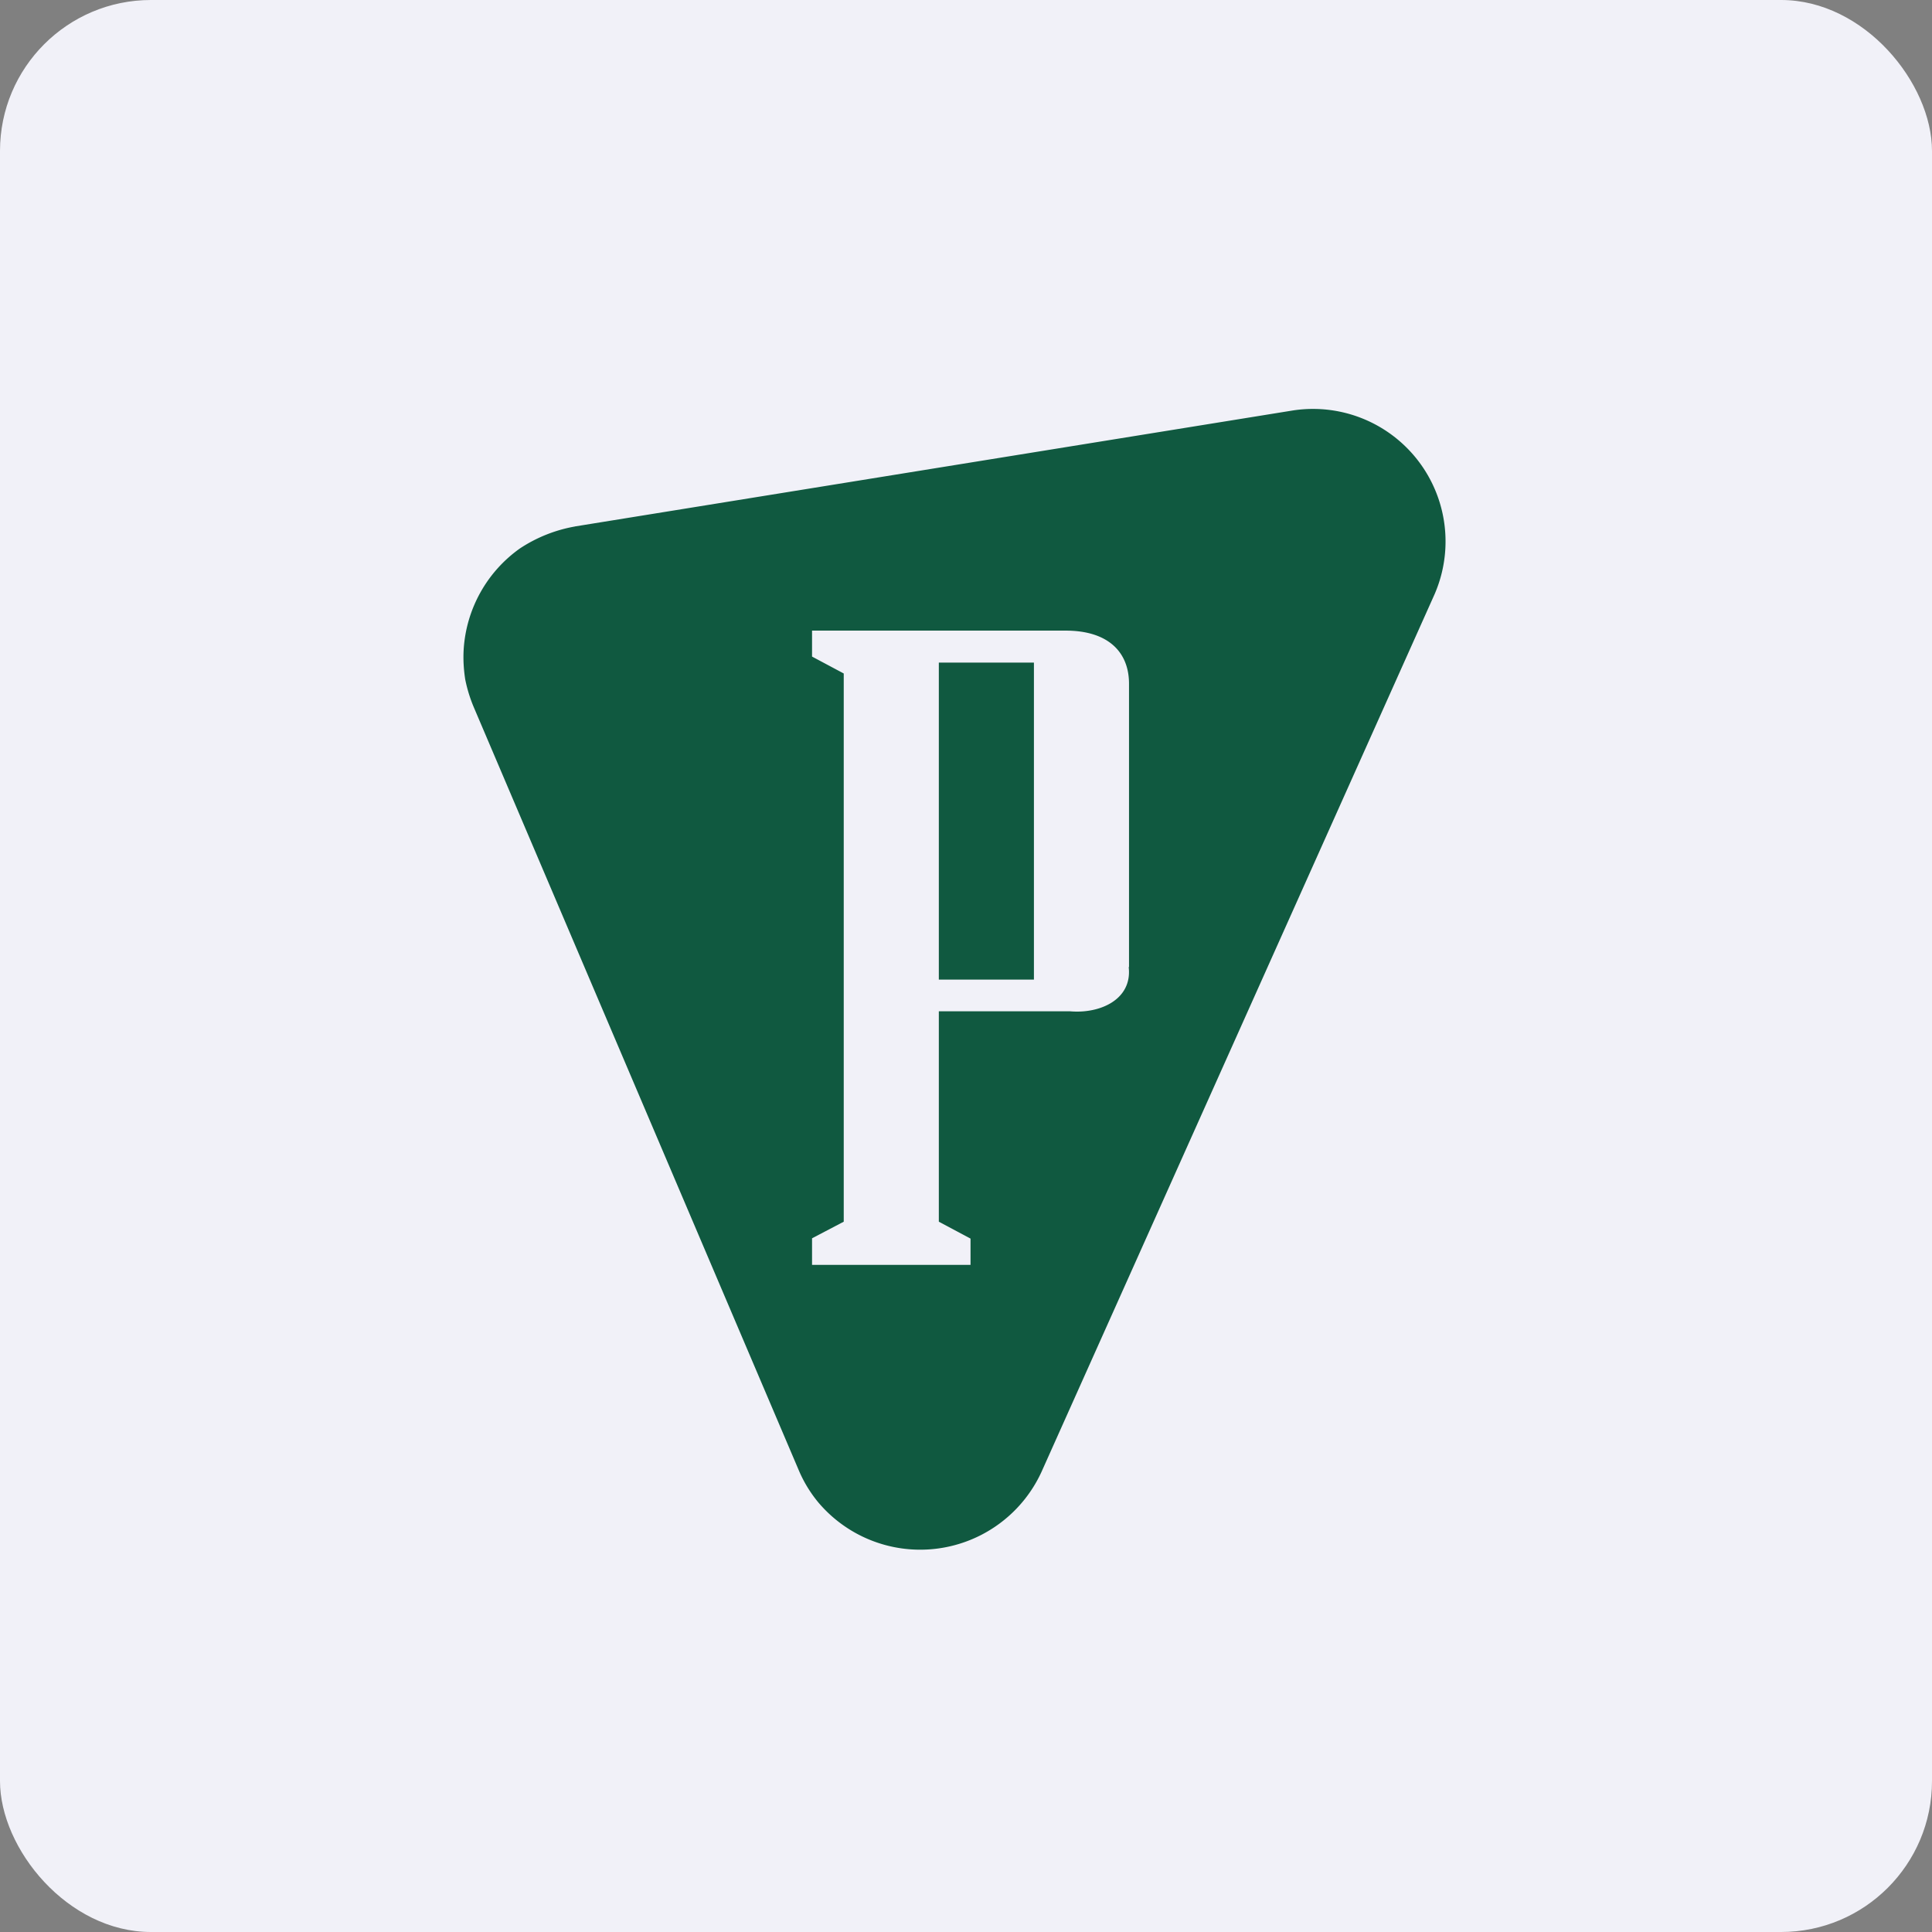
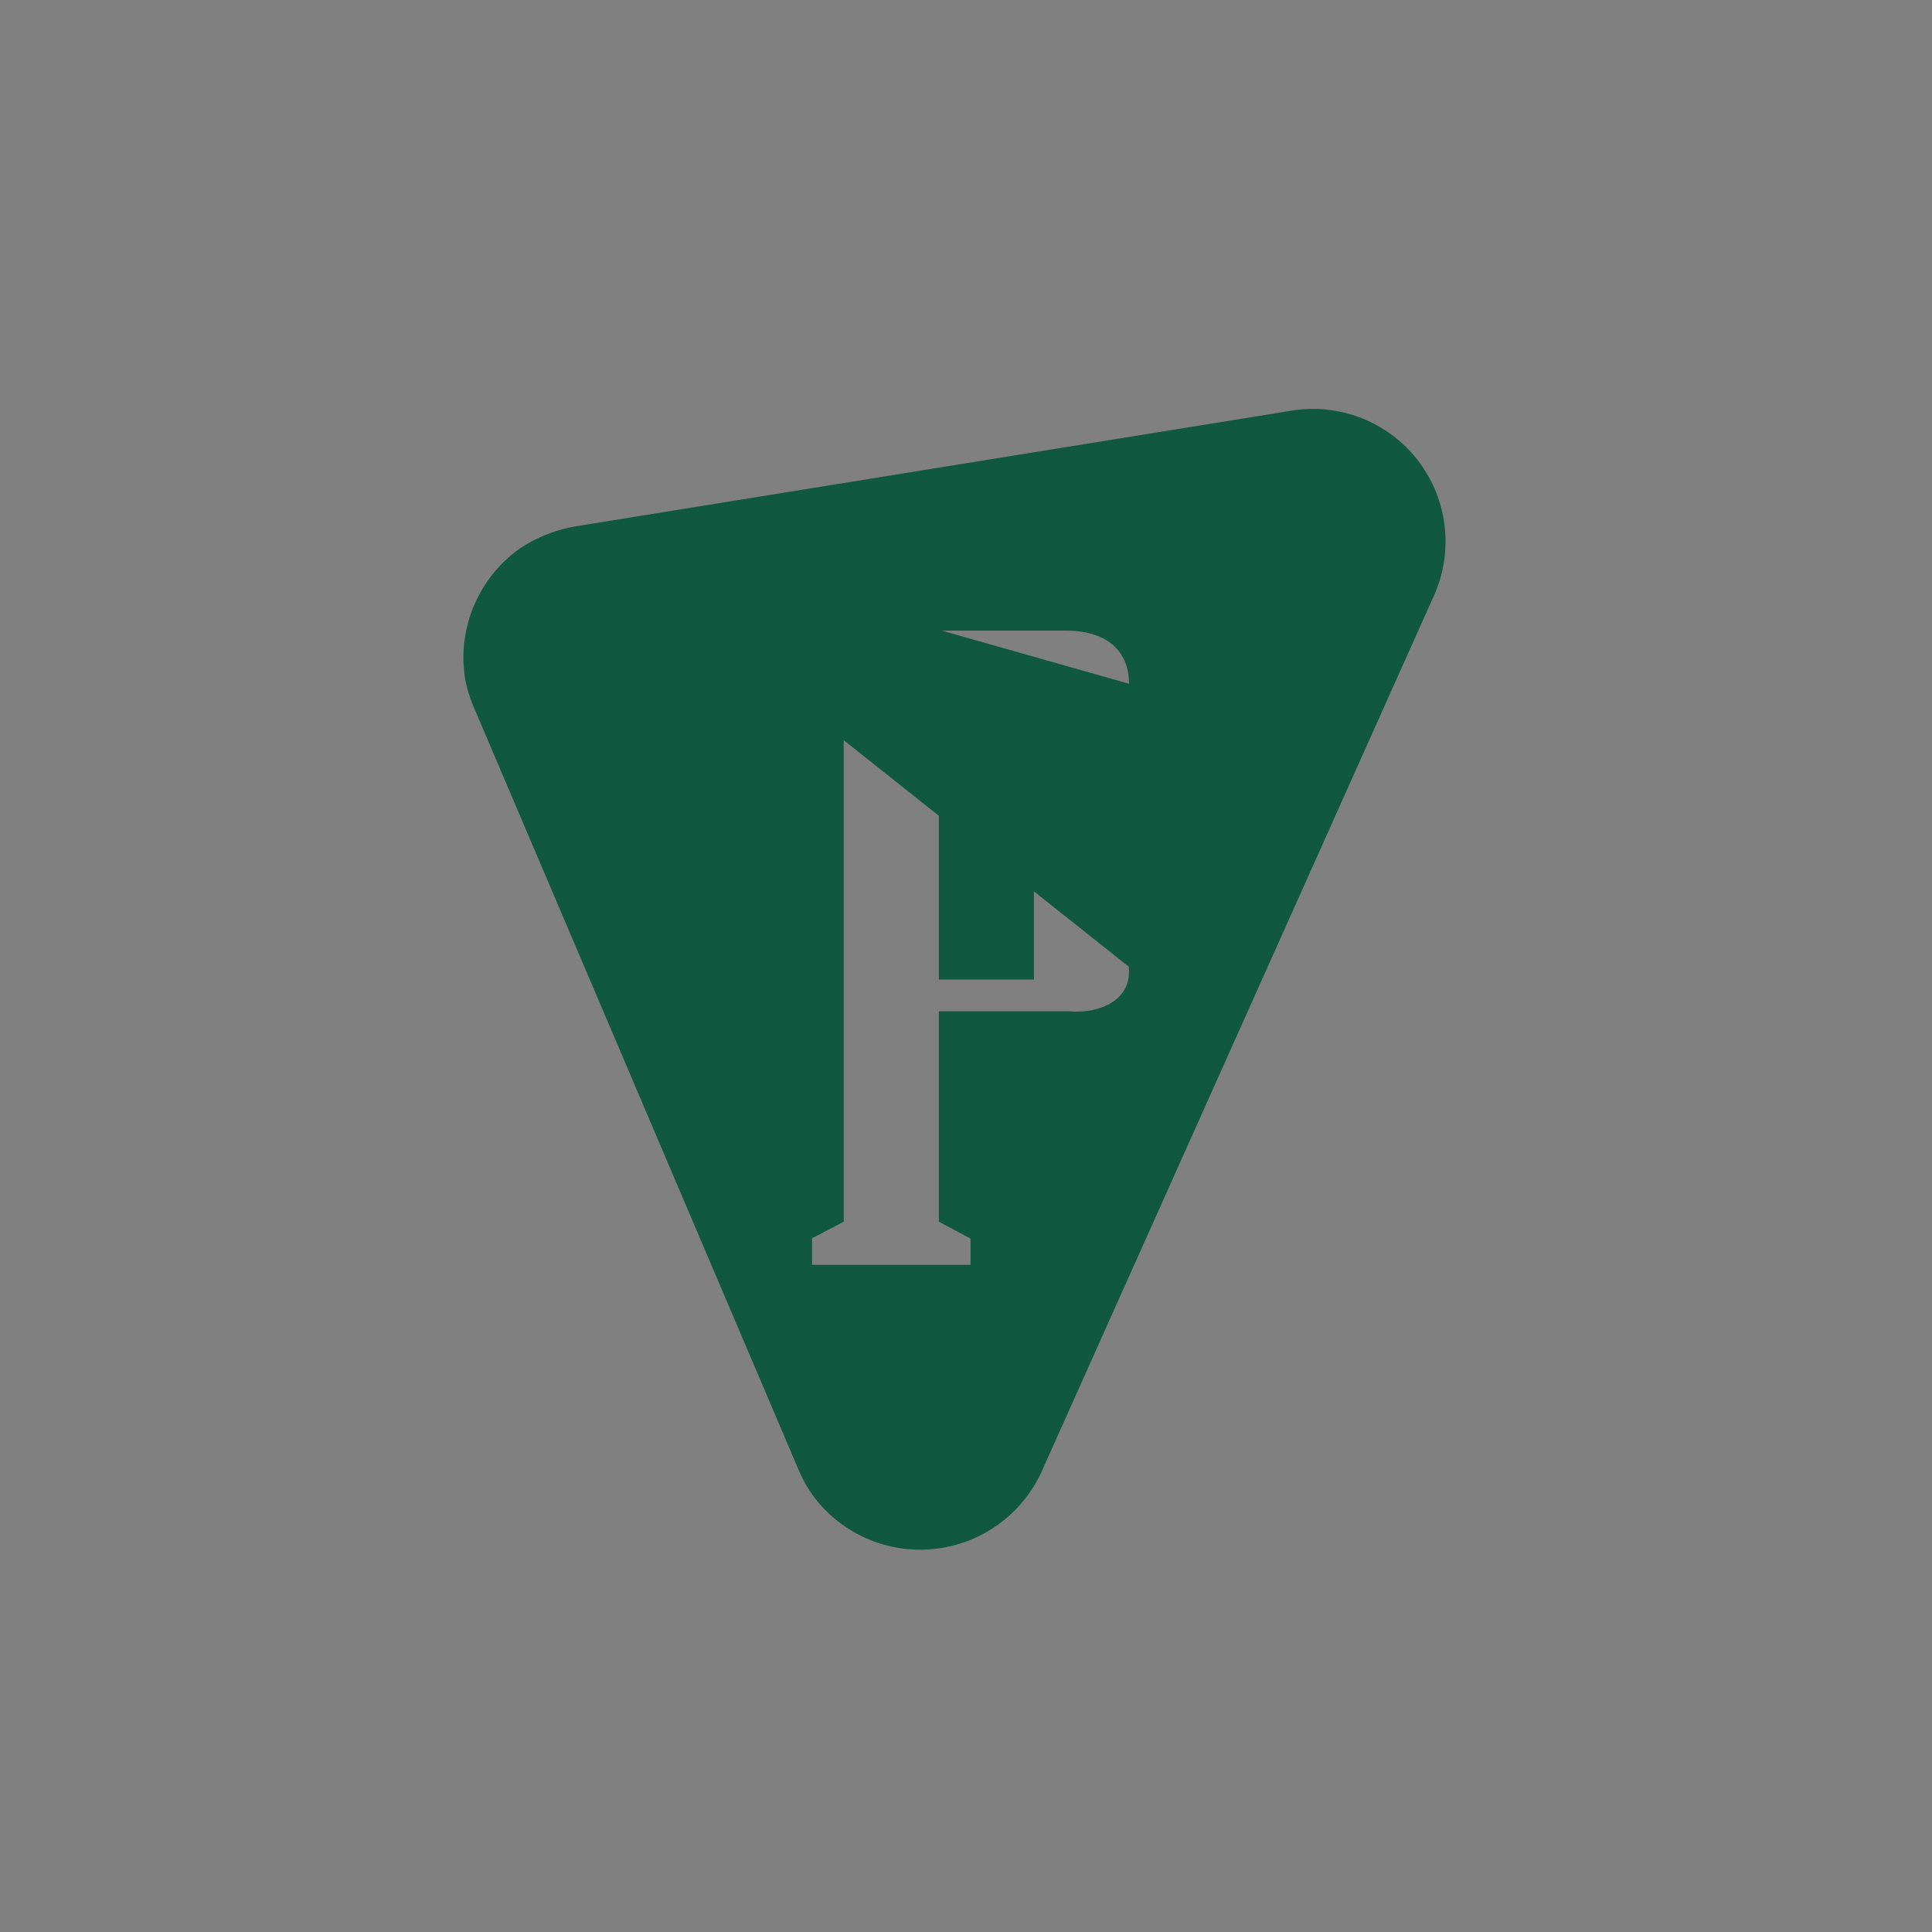
<svg xmlns="http://www.w3.org/2000/svg" width="64" height="64" viewBox="0 0 64 64">
  <rect x="0" y="0" width="64" height="64" fill="#808080" stroke="none" />
-   <rect x="0" y="0" width="64" height="64" rx="5" ry="5" fill="#f1f1f8" />
-   <path fill="#f1f1f8" d="M 2.75,2 L 61.55,2 L 61.55,60.80 L 2.75,60.80 L 2.75,2" />
-   <path d="M 19.04,17.44 L 42.81,13.60 A 4.39,4.39 0 0,1 47.52,19.69 L 34.50,48.76 A 4.42,4.42 0 0,1 27.10,49.76 A 4.30,4.30 0 0,1 26.45,48.68 L 15.70,23.44 A 4.75,4.75 0 0,1 15.41,22.50 C 15.36,22.17 15.34,21.85 15.36,21.51 A 4.44,4.44 0 0,1 17.22,18.17 A 4.83,4.83 0 0,1 19.05,17.44 L 19.04,17.44 M 37.40,32.03 L 37.40,22.65 C 37.40,21.60 36.71,20.89 35.30,20.89 L 26.90,20.89 L 26.90,21.75 L 27.95,22.31 L 27.95,40.47 L 26.90,41.02 L 26.90,41.90 L 32.15,41.90 L 32.15,41.03 L 31.10,40.47 L 31.10,33.50 L 35.44,33.50 C 36.44,33.59 37.51,33.11 37.39,32.04 L 37.40,32.03 M 34.25,32.45 L 31.10,32.45 L 31.10,21.95 L 34.25,21.95 L 34.25,32.45" fill="#105940" />
+   <path d="M 19.04,17.44 L 42.81,13.60 A 4.39,4.39 0 0,1 47.52,19.69 L 34.50,48.76 A 4.42,4.42 0 0,1 27.10,49.76 A 4.30,4.30 0 0,1 26.45,48.68 L 15.70,23.44 A 4.75,4.75 0 0,1 15.41,22.50 C 15.36,22.17 15.34,21.85 15.36,21.51 A 4.44,4.44 0 0,1 17.22,18.17 A 4.83,4.83 0 0,1 19.05,17.44 L 19.04,17.44 L 37.40,22.65 C 37.40,21.60 36.71,20.89 35.30,20.89 L 26.90,20.89 L 26.90,21.75 L 27.95,22.31 L 27.95,40.47 L 26.90,41.02 L 26.90,41.90 L 32.15,41.90 L 32.15,41.03 L 31.10,40.47 L 31.10,33.50 L 35.44,33.50 C 36.44,33.59 37.51,33.11 37.39,32.04 L 37.40,32.03 M 34.25,32.45 L 31.10,32.45 L 31.10,21.95 L 34.25,21.95 L 34.25,32.45" fill="#105940" />
</svg>